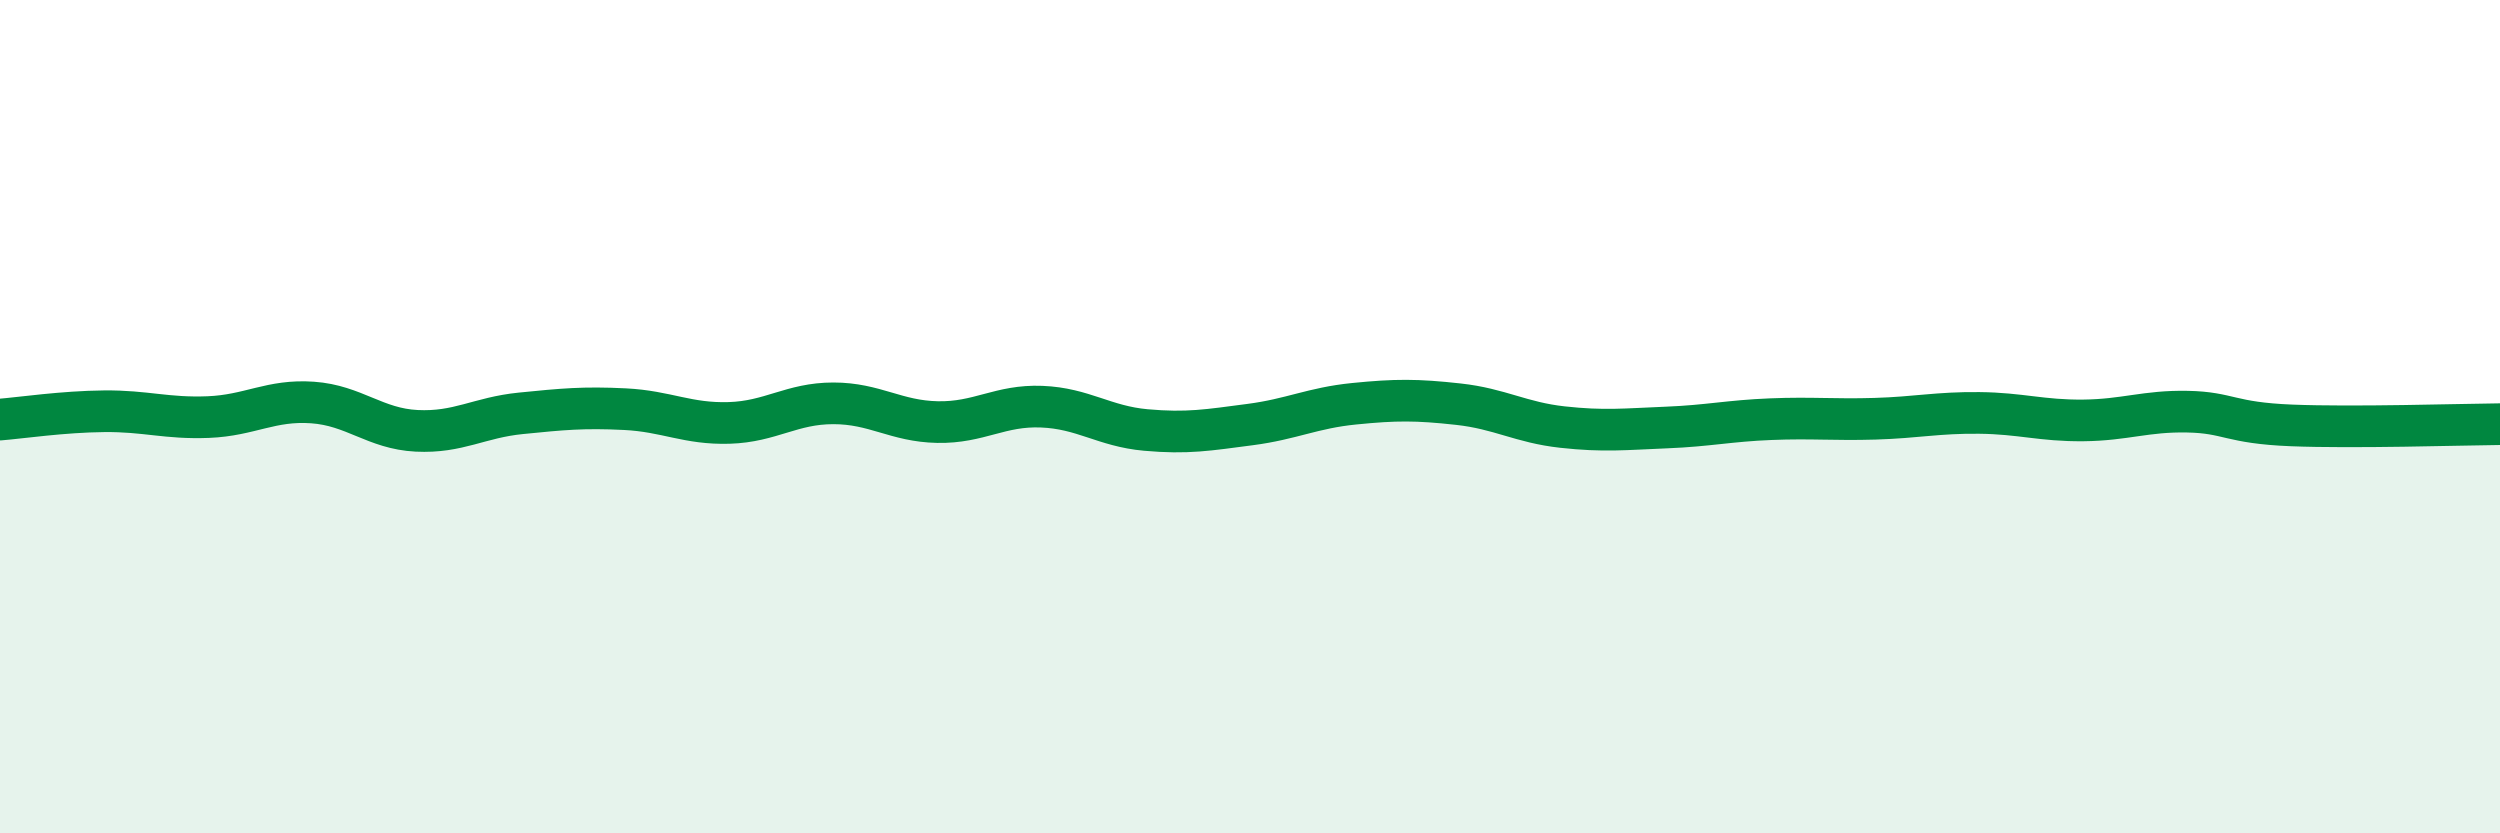
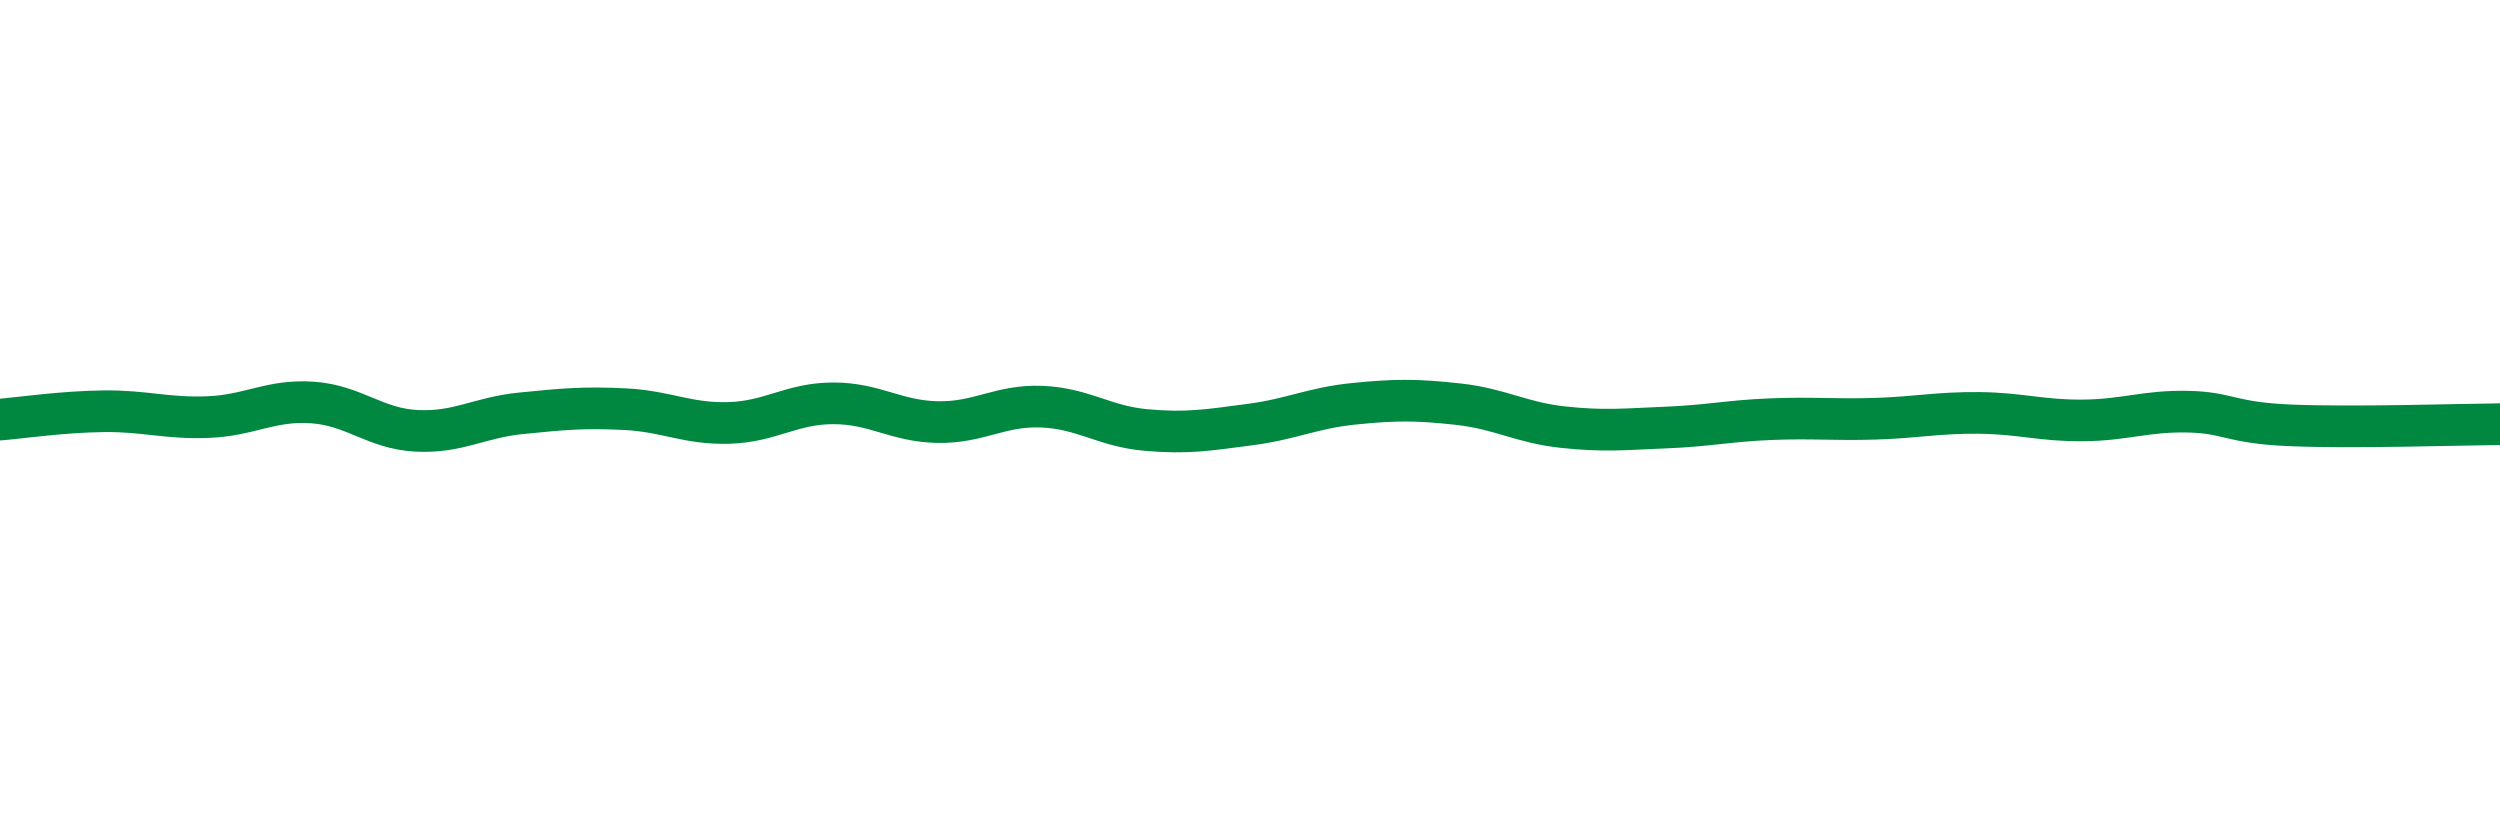
<svg xmlns="http://www.w3.org/2000/svg" width="60" height="20" viewBox="0 0 60 20">
-   <path d="M 0,10.07 C 0.5,10.03 1.5,9.88 2.5,9.87 C 3.5,9.86 4,10.05 5,10.01 C 6,9.97 6.5,9.59 7.5,9.66 C 8.5,9.73 9,10.29 10,10.34 C 11,10.39 11.5,10.02 12.5,9.92 C 13.5,9.82 14,9.77 15,9.82 C 16,9.87 16.5,10.18 17.5,10.15 C 18.5,10.12 19,9.68 20,9.68 C 21,9.68 21.5,10.11 22.5,10.13 C 23.5,10.15 24,9.72 25,9.76 C 26,9.8 26.5,10.23 27.5,10.32 C 28.5,10.41 29,10.32 30,10.19 C 31,10.06 31.5,9.79 32.5,9.69 C 33.5,9.59 34,9.59 35,9.7 C 36,9.81 36.5,10.14 37.5,10.25 C 38.5,10.36 39,10.3 40,10.26 C 41,10.22 41.5,10.1 42.5,10.06 C 43.5,10.02 44,10.08 45,10.05 C 46,10.02 46.5,9.9 47.5,9.91 C 48.5,9.92 49,10.1 50,10.09 C 51,10.08 51.5,9.86 52.5,9.88 C 53.5,9.9 53.5,10.15 55,10.21 C 56.5,10.27 59,10.19 60,10.18L60 20L0 20Z" fill="#008740" opacity="0.1" stroke-linecap="round" stroke-linejoin="round" />
  <path d="M 0,10.07 C 0.5,10.03 1.5,9.88 2.5,9.87 C 3.5,9.86 4,10.05 5,10.01 C 6,9.97 6.5,9.59 7.5,9.66 C 8.5,9.73 9,10.29 10,10.34 C 11,10.39 11.5,10.02 12.5,9.92 C 13.5,9.82 14,9.77 15,9.82 C 16,9.87 16.5,10.18 17.5,10.15 C 18.5,10.12 19,9.68 20,9.68 C 21,9.68 21.5,10.11 22.5,10.13 C 23.5,10.15 24,9.72 25,9.76 C 26,9.8 26.5,10.23 27.5,10.32 C 28.5,10.41 29,10.32 30,10.19 C 31,10.06 31.5,9.79 32.5,9.69 C 33.5,9.59 34,9.59 35,9.7 C 36,9.81 36.5,10.14 37.5,10.25 C 38.5,10.36 39,10.3 40,10.26 C 41,10.22 41.5,10.1 42.5,10.06 C 43.5,10.02 44,10.08 45,10.05 C 46,10.02 46.5,9.9 47.5,9.91 C 48.5,9.92 49,10.1 50,10.09 C 51,10.08 51.5,9.86 52.5,9.88 C 53.5,9.9 53.5,10.15 55,10.21 C 56.5,10.27 59,10.19 60,10.18" stroke="#008740" stroke-width="1" fill="none" stroke-linecap="round" stroke-linejoin="round" />
</svg>